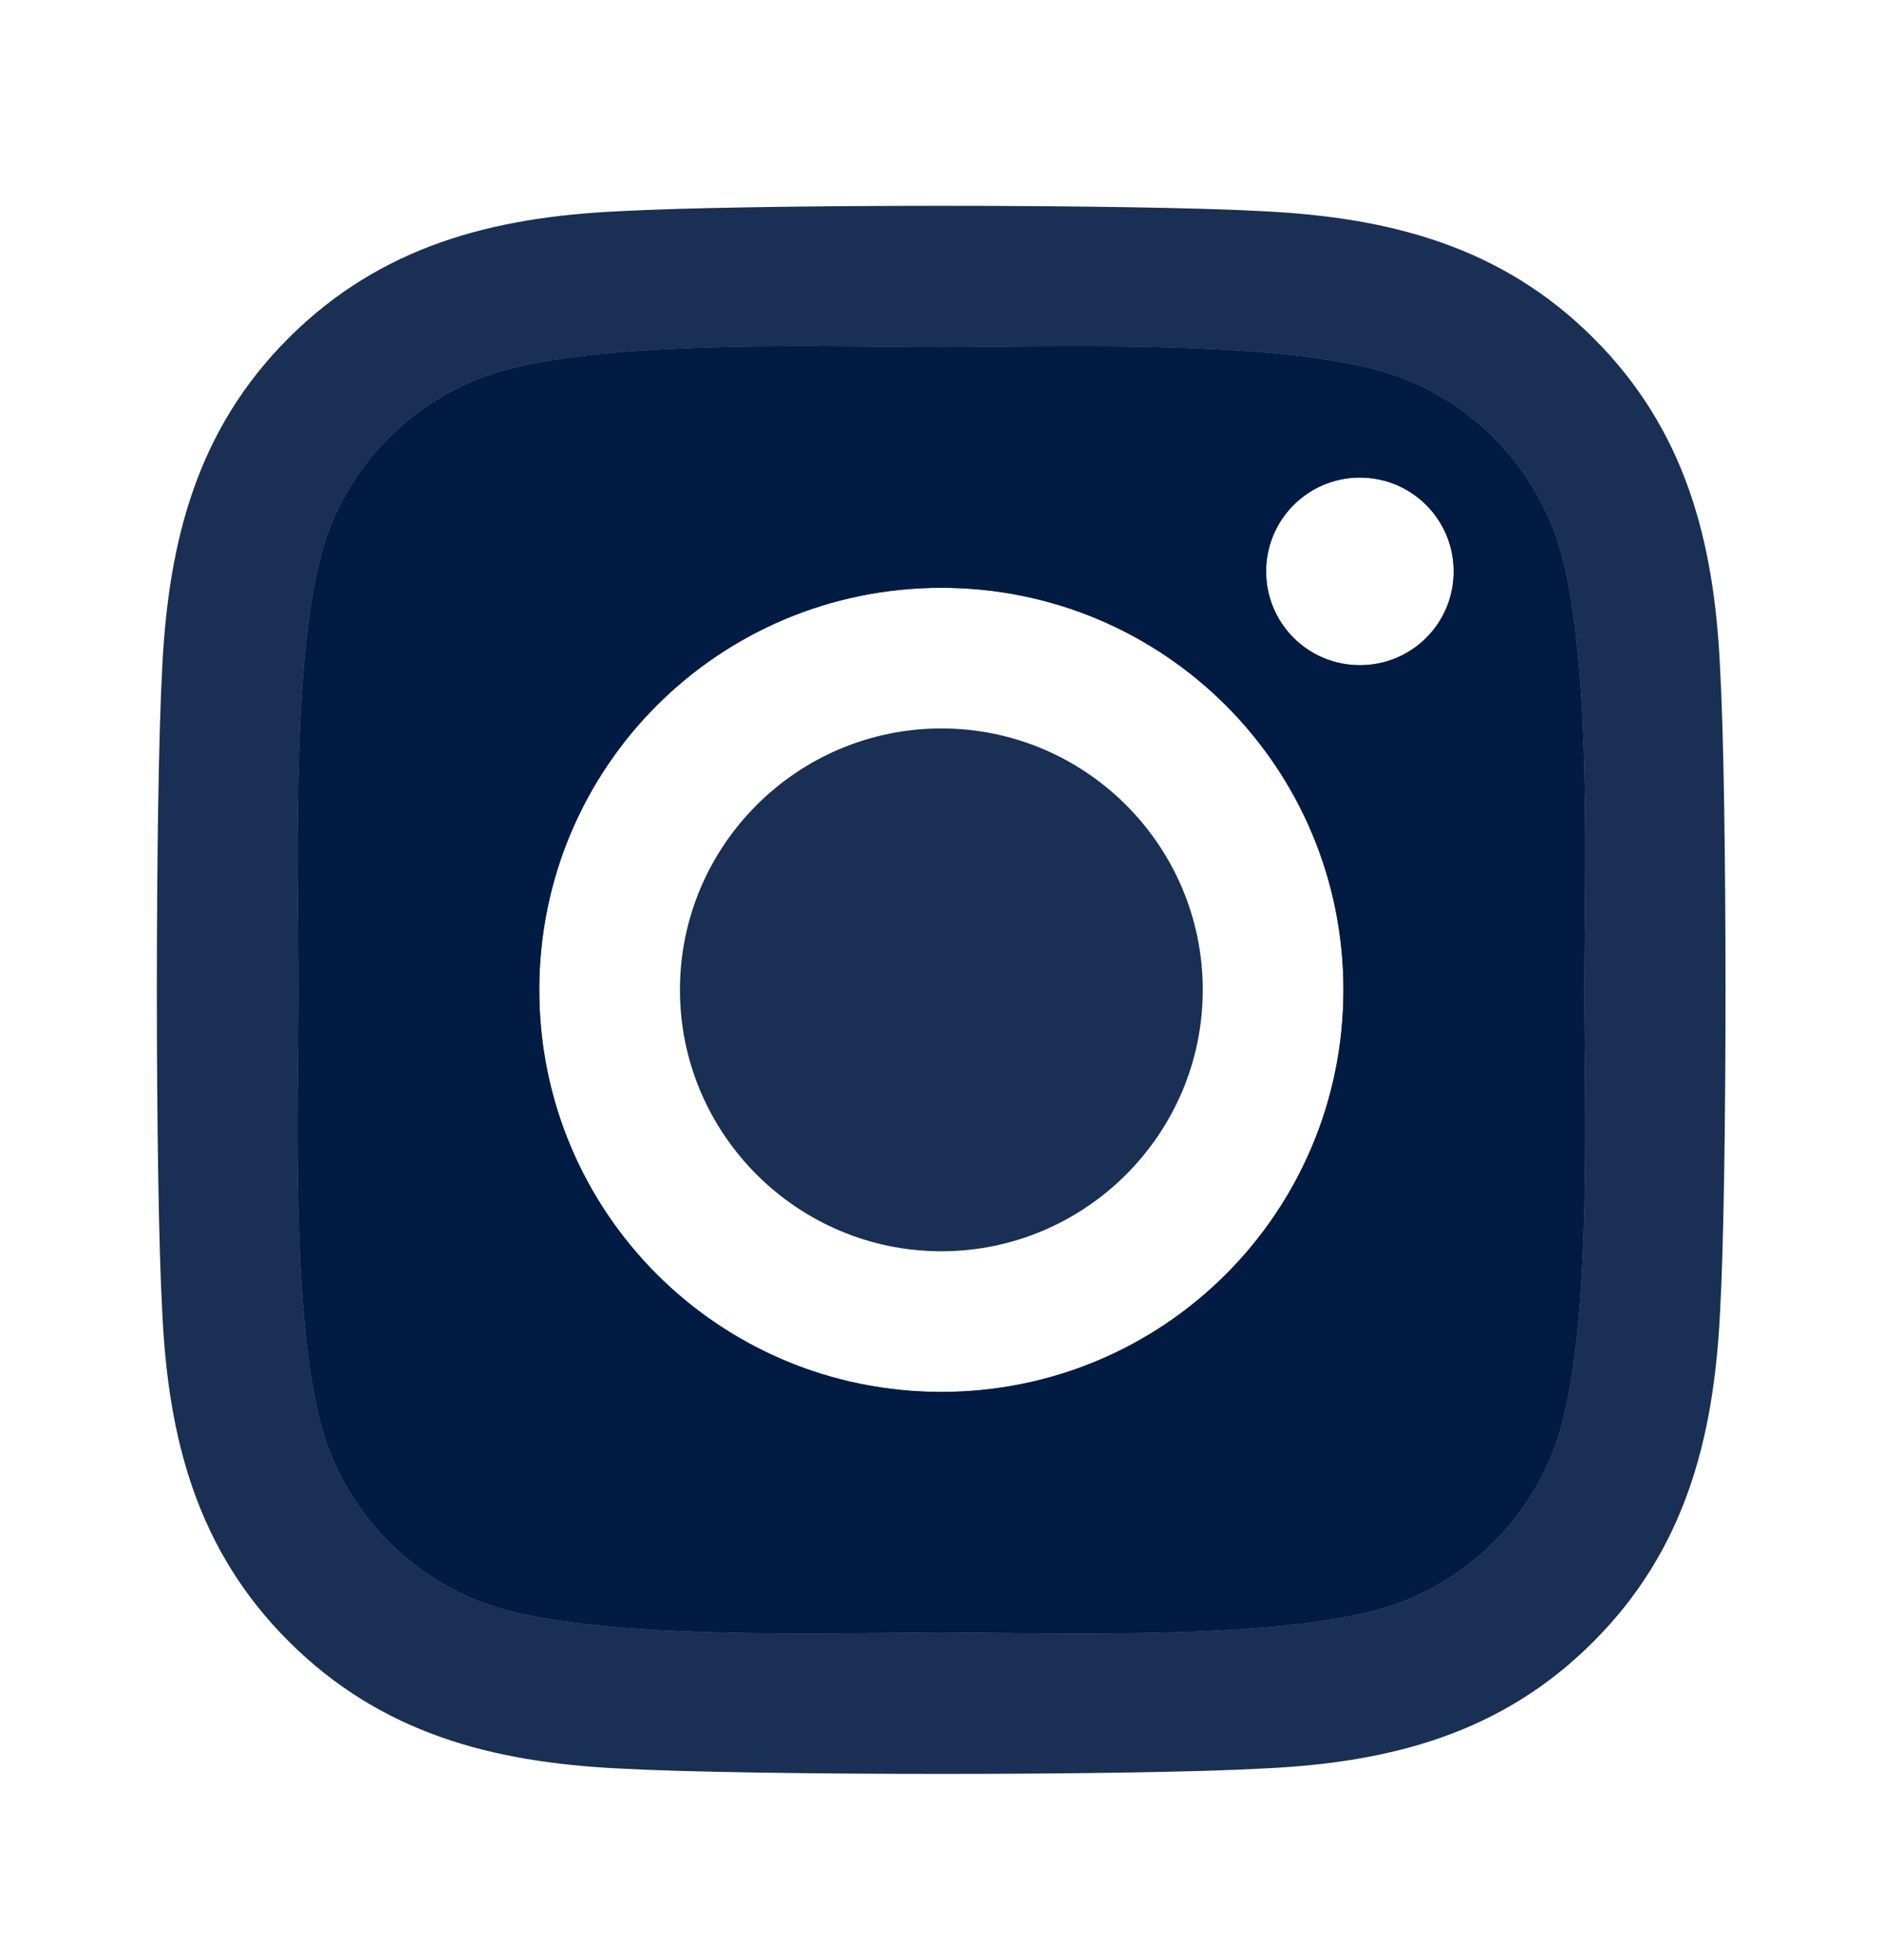
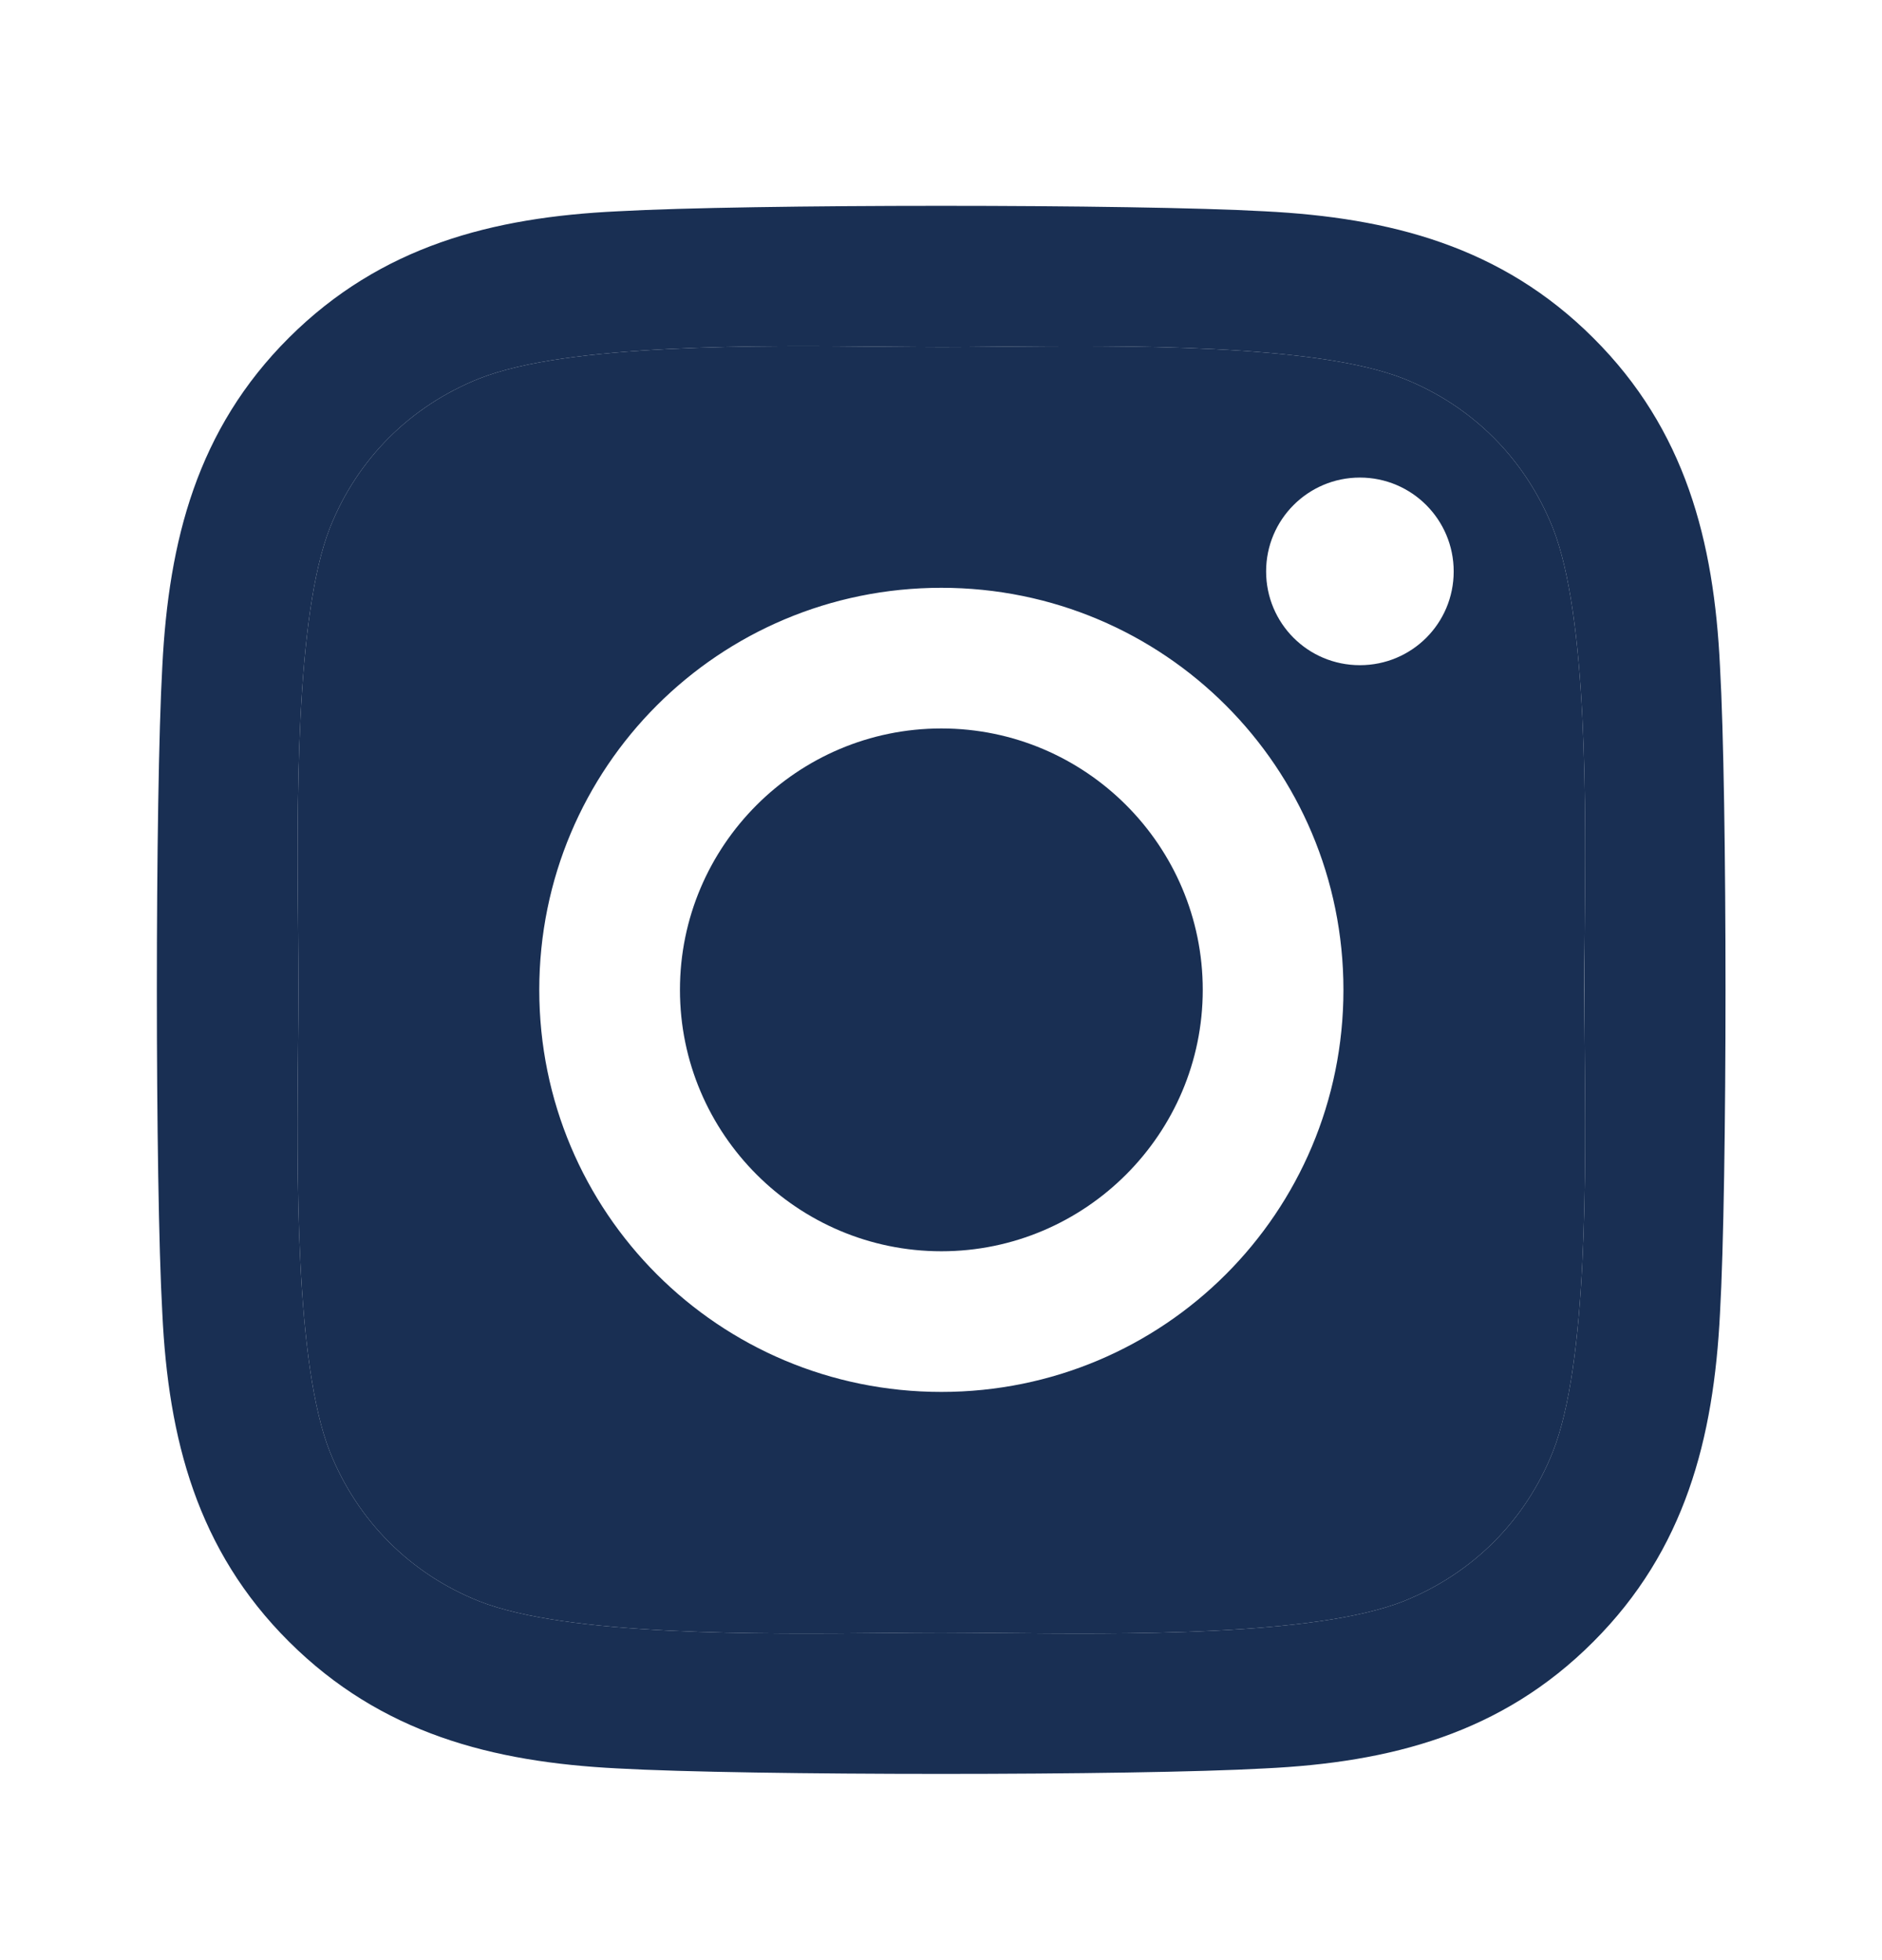
<svg xmlns="http://www.w3.org/2000/svg" width="24" height="25" viewBox="0 0 24 25" fill="none">
  <path fill-rule="evenodd" clip-rule="evenodd" d="M19.801 18.52C19.453 19.395 18.779 20.069 17.9 20.422C16.771 20.869 14.312 20.844 12.717 20.828C12.452 20.826 12.211 20.823 12.005 20.823C11.801 20.823 11.566 20.825 11.307 20.828C9.712 20.843 7.238 20.867 6.109 20.422C5.234 20.073 4.561 19.399 4.208 18.52C3.76 17.391 3.785 14.932 3.801 13.338C3.804 13.073 3.806 12.832 3.806 12.625C3.806 12.422 3.804 12.186 3.802 11.928C3.786 10.332 3.763 7.859 4.208 6.73C4.556 5.855 5.23 5.181 6.109 4.829C7.238 4.381 9.697 4.406 11.292 4.422C11.557 4.424 11.797 4.427 12.005 4.427C12.207 4.427 12.443 4.425 12.702 4.422C14.297 4.407 16.771 4.383 17.9 4.829C18.774 5.177 19.448 5.85 19.801 6.73C20.249 7.859 20.224 10.318 20.208 11.912C20.205 12.177 20.203 12.418 20.203 12.625C20.203 12.832 20.205 13.073 20.208 13.338C20.224 14.933 20.249 17.395 19.801 18.52ZM6.877 12.625C6.877 9.787 9.166 7.497 12.005 7.497C14.843 7.497 17.132 9.787 17.132 12.625C17.132 15.463 14.843 17.753 12.005 17.753C9.166 17.753 6.877 15.463 6.877 12.625ZM17.342 8.484C18.003 8.484 18.538 7.952 18.538 7.288C18.538 6.627 18.003 6.091 17.342 6.091C16.681 6.091 16.146 6.627 16.146 7.288C16.146 7.948 16.677 8.484 17.342 8.484Z" fill="#001941" fill-opacity="0.9" />
-   <path fill-rule="evenodd" clip-rule="evenodd" d="M19.801 18.52C19.453 19.395 18.779 20.069 17.9 20.422C16.771 20.869 14.312 20.844 12.717 20.828C12.452 20.826 12.211 20.823 12.005 20.823C11.801 20.823 11.566 20.825 11.307 20.828C9.712 20.843 7.238 20.867 6.109 20.422C5.234 20.073 4.561 19.399 4.208 18.52C3.76 17.391 3.785 14.932 3.801 13.338C3.804 13.073 3.806 12.832 3.806 12.625C3.806 12.422 3.804 12.186 3.802 11.928C3.786 10.332 3.763 7.859 4.208 6.73C4.556 5.855 5.23 5.181 6.109 4.829C7.238 4.381 9.697 4.406 11.292 4.422C11.557 4.424 11.797 4.427 12.005 4.427C12.207 4.427 12.443 4.425 12.702 4.422C14.297 4.407 16.771 4.383 17.9 4.829C18.774 5.177 19.448 5.85 19.801 6.73C20.249 7.859 20.224 10.318 20.208 11.912C20.205 12.177 20.203 12.418 20.203 12.625C20.203 12.832 20.205 13.073 20.208 13.338C20.224 14.933 20.249 17.395 19.801 18.52ZM6.877 12.625C6.877 9.787 9.166 7.497 12.005 7.497C14.843 7.497 17.132 9.787 17.132 12.625C17.132 15.463 14.843 17.753 12.005 17.753C9.166 17.753 6.877 15.463 6.877 12.625ZM17.342 8.484C18.003 8.484 18.538 7.952 18.538 7.288C18.538 6.627 18.003 6.091 17.342 6.091C16.681 6.091 16.146 6.627 16.146 7.288C16.146 7.948 16.677 8.484 17.342 8.484Z" fill="#001941" fill-opacity="0.9" />
-   <path fill-rule="evenodd" clip-rule="evenodd" d="M21.934 8.501C21.858 6.899 21.492 5.48 20.319 4.311C19.149 3.142 17.73 2.776 16.128 2.695C14.477 2.602 9.528 2.602 7.876 2.695C6.279 2.771 4.86 3.137 3.686 4.306C2.512 5.476 2.151 6.895 2.07 8.497C1.977 10.148 1.977 15.097 2.07 16.749C2.146 18.351 2.512 19.77 3.686 20.939C4.86 22.108 6.274 22.474 7.876 22.555C9.528 22.648 14.477 22.648 16.128 22.555C17.73 22.479 19.149 22.113 20.319 20.939C21.488 19.77 21.854 18.351 21.934 16.749C22.028 15.097 22.028 10.153 21.934 8.501ZM19.801 18.52C19.453 19.395 18.779 20.069 17.9 20.422C16.771 20.869 14.312 20.844 12.717 20.828C12.452 20.826 12.211 20.823 12.005 20.823C11.801 20.823 11.566 20.825 11.307 20.828C9.712 20.843 7.238 20.867 6.109 20.422C5.234 20.073 4.561 19.399 4.208 18.52C3.76 17.391 3.785 14.932 3.801 13.338C3.804 13.073 3.806 12.832 3.806 12.625C3.806 12.422 3.804 12.186 3.802 11.928C3.786 10.332 3.763 7.859 4.208 6.73C4.556 5.855 5.23 5.181 6.109 4.829C7.238 4.381 9.697 4.406 11.292 4.422C11.557 4.424 11.797 4.427 12.005 4.427C12.207 4.427 12.443 4.425 12.702 4.422C14.297 4.407 16.771 4.383 17.9 4.829C18.774 5.177 19.448 5.85 19.801 6.73C20.249 7.859 20.224 10.318 20.208 11.912C20.205 12.177 20.203 12.418 20.203 12.625C20.203 12.832 20.205 13.073 20.208 13.338C20.224 14.933 20.249 17.395 19.801 18.52Z" fill="#001941" fill-opacity="0.9" />
+   <path fill-rule="evenodd" clip-rule="evenodd" d="M21.934 8.501C21.858 6.899 21.492 5.48 20.319 4.311C19.149 3.142 17.73 2.776 16.128 2.695C14.477 2.602 9.528 2.602 7.876 2.695C6.279 2.771 4.86 3.137 3.686 4.306C2.512 5.476 2.151 6.895 2.07 8.497C1.977 10.148 1.977 15.097 2.07 16.749C2.146 18.351 2.512 19.77 3.686 20.939C4.86 22.108 6.274 22.474 7.876 22.555C9.528 22.648 14.477 22.648 16.128 22.555C17.73 22.479 19.149 22.113 20.319 20.939C21.488 19.77 21.854 18.351 21.934 16.749C22.028 15.097 22.028 10.153 21.934 8.501ZM19.801 18.52C19.453 19.395 18.779 20.069 17.9 20.422C16.771 20.869 14.312 20.844 12.717 20.828C12.452 20.826 12.211 20.823 12.005 20.823C11.801 20.823 11.566 20.825 11.307 20.828C9.712 20.843 7.238 20.867 6.109 20.422C5.234 20.073 4.561 19.399 4.208 18.52C3.76 17.391 3.785 14.932 3.801 13.338C3.804 13.073 3.806 12.832 3.806 12.625C3.806 12.422 3.804 12.186 3.802 11.928C3.786 10.332 3.763 7.859 4.208 6.73C4.556 5.855 5.23 5.181 6.109 4.829C7.238 4.381 9.697 4.406 11.292 4.422C11.557 4.424 11.797 4.427 12.005 4.427C12.207 4.427 12.443 4.425 12.702 4.422C14.297 4.407 16.771 4.383 17.9 4.829C18.774 5.177 19.448 5.85 19.801 6.73C20.249 7.859 20.224 10.318 20.208 11.912C20.203 12.832 20.205 13.073 20.208 13.338C20.224 14.933 20.249 17.395 19.801 18.52Z" fill="#001941" fill-opacity="0.9" />
  <path d="M12.005 15.959C10.17 15.959 8.671 14.464 8.671 12.625C8.671 10.786 10.166 9.291 12.005 9.291C13.843 9.291 15.338 10.786 15.338 12.625C15.338 14.464 13.839 15.959 12.005 15.959Z" fill="#001941" fill-opacity="0.9" />
</svg>